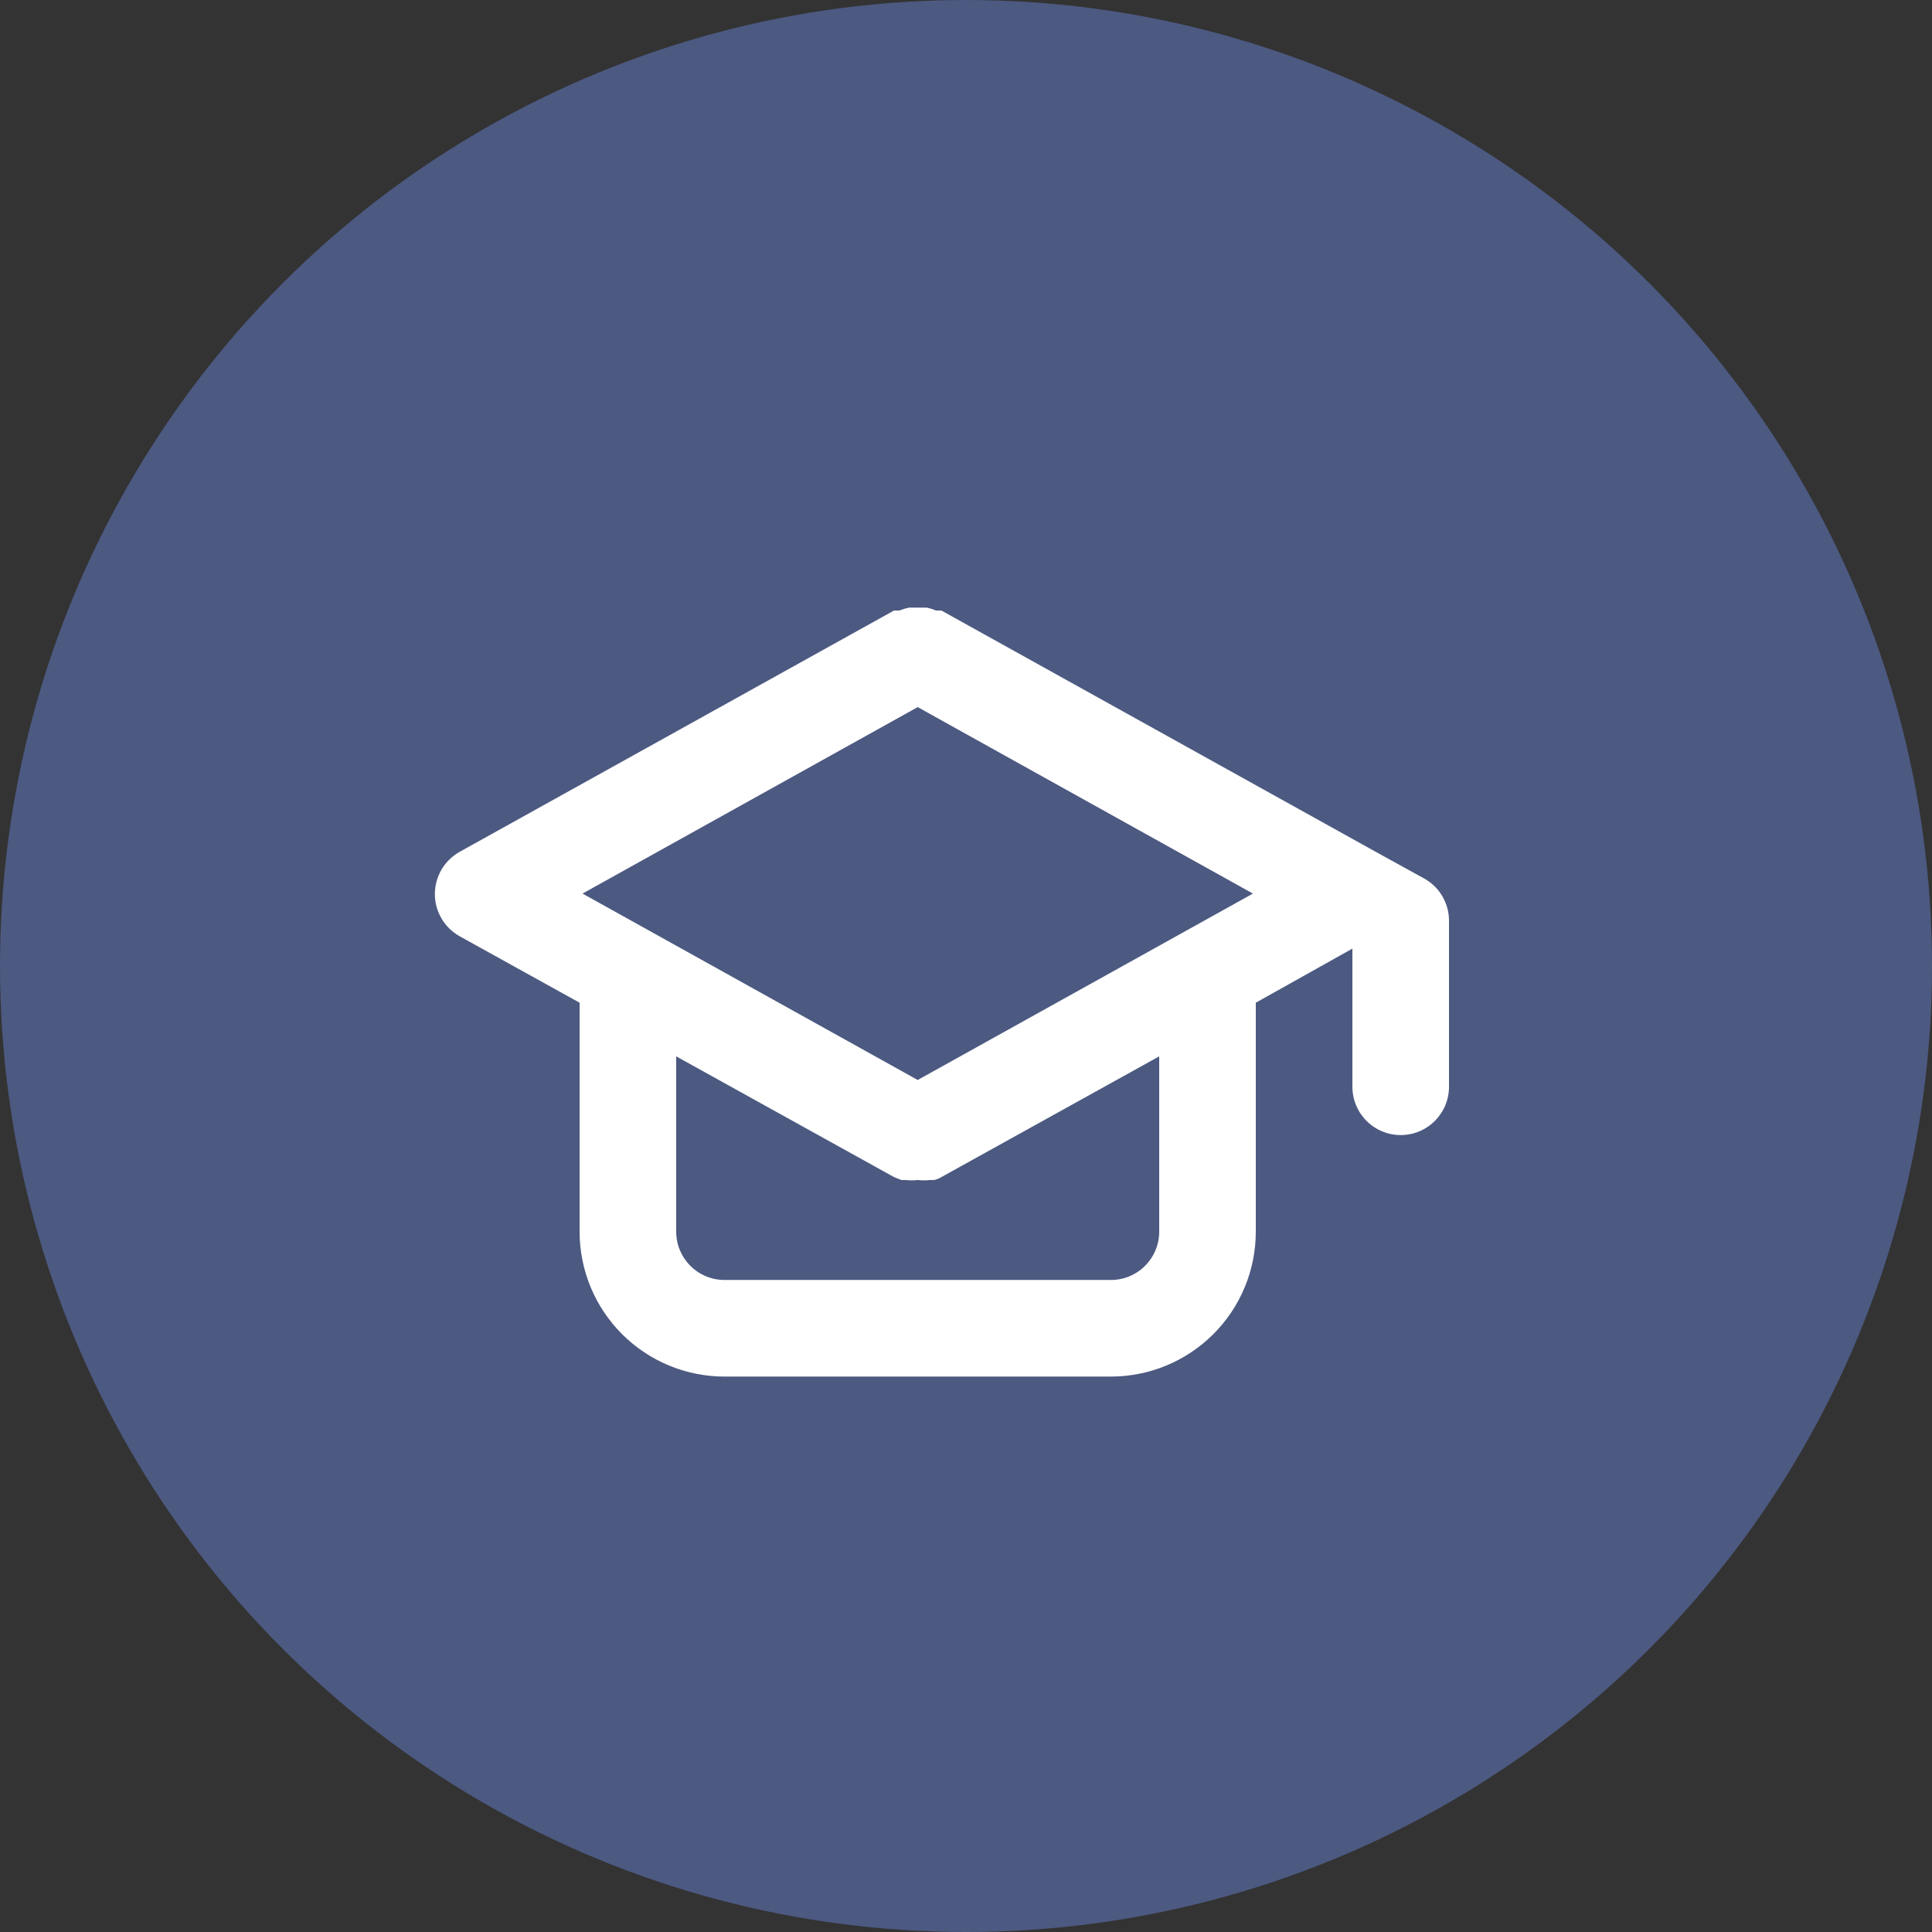
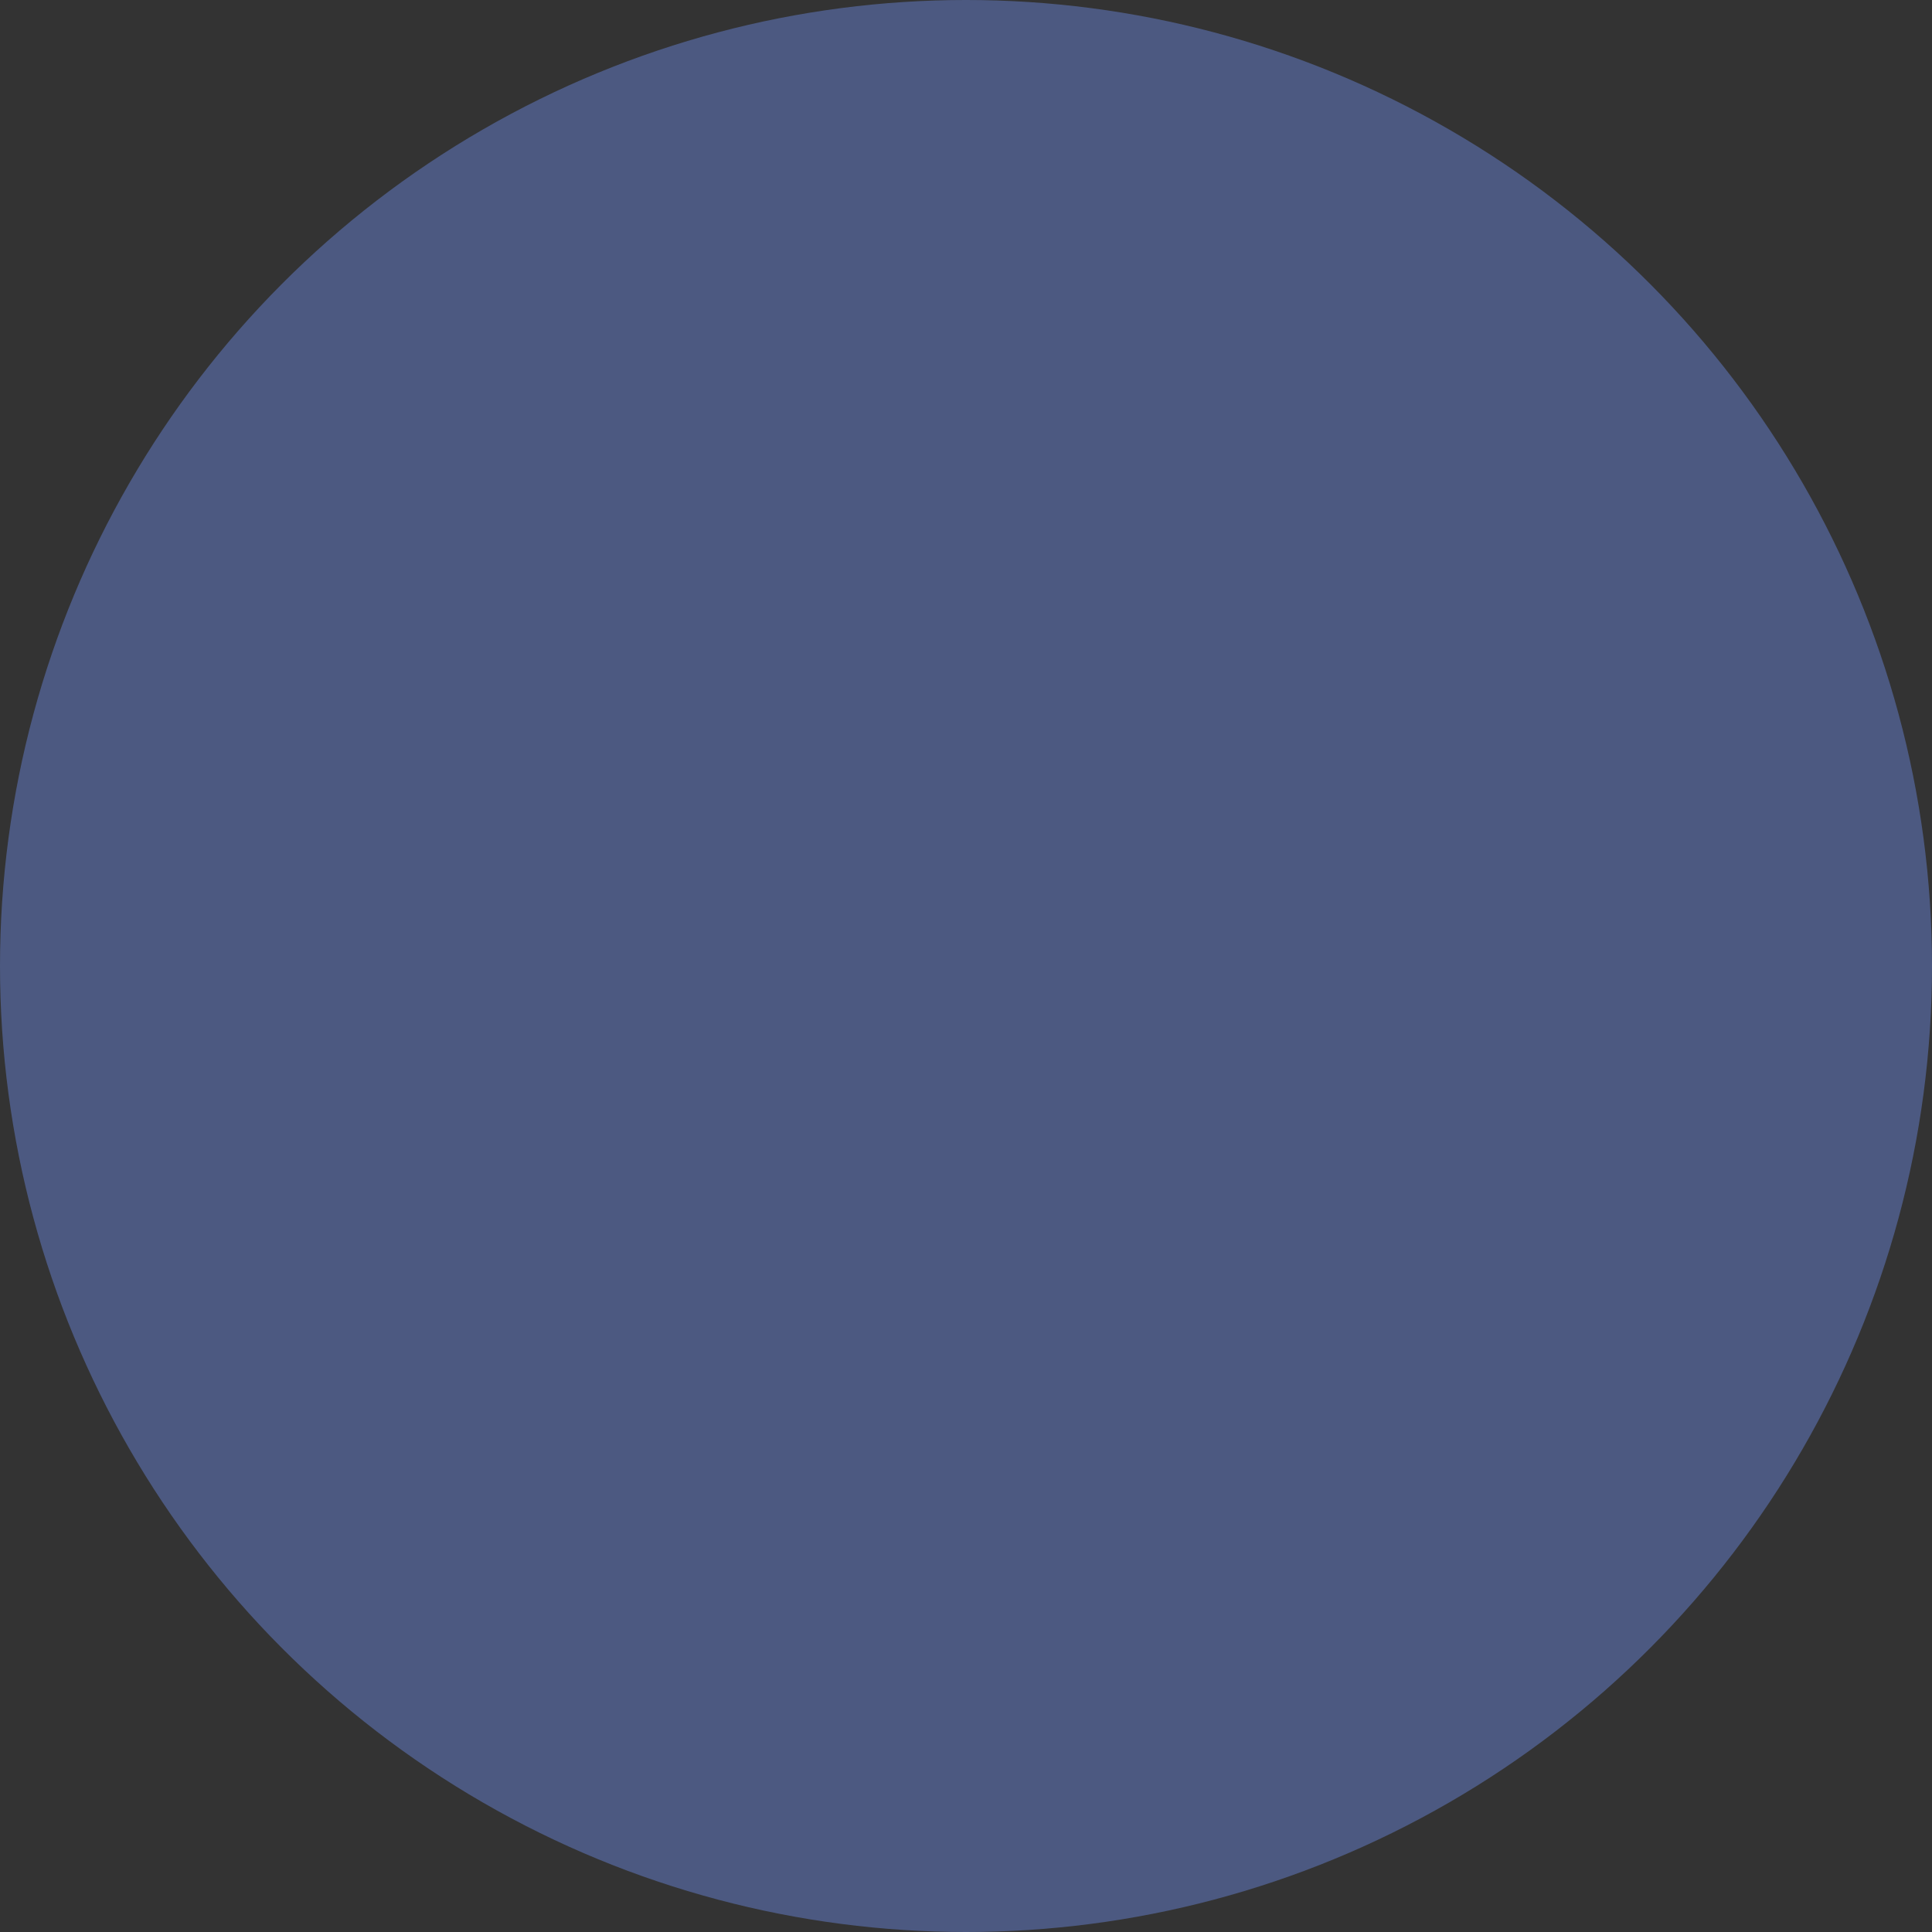
<svg xmlns="http://www.w3.org/2000/svg" width="35" height="35" viewBox="0 0 35 35" fill="none">
  <rect x="0" y="0" width="35" height="35" fill="#333333" stroke="none" />
  <circle cx="17.5" cy="17.5" r="17.5" fill="#4C5981" />
-   <path d="M25.804 15.917L24.929 15.435L17.054 11.06H16.957C16.904 11.038 16.848 11.02 16.791 11.008H16.625H16.468C16.408 11.02 16.349 11.038 16.293 11.06H16.196L8.321 15.435C8.187 15.512 8.075 15.622 7.997 15.756C7.919 15.89 7.878 16.042 7.878 16.197C7.878 16.351 7.919 16.503 7.997 16.637C8.075 16.771 8.187 16.881 8.321 16.958L10.5 18.165V22.313C10.5 23.009 10.777 23.677 11.269 24.169C11.761 24.661 12.429 24.938 13.125 24.938H20.125C20.821 24.938 21.489 24.661 21.981 24.169C22.474 23.677 22.75 23.009 22.75 22.313V18.165L24.5 17.185V19.688C24.5 19.92 24.592 20.142 24.756 20.306C24.92 20.471 25.143 20.563 25.375 20.563C25.607 20.563 25.83 20.471 25.994 20.306C26.158 20.142 26.25 19.92 26.25 19.688V16.678C26.25 16.523 26.208 16.371 26.13 16.237C26.052 16.103 25.939 15.992 25.804 15.917ZM21 22.313C21 22.545 20.908 22.767 20.744 22.931C20.58 23.096 20.357 23.188 20.125 23.188H13.125C12.893 23.188 12.67 23.096 12.506 22.931C12.342 22.767 12.25 22.545 12.25 22.313V19.137L16.196 21.324L16.328 21.377H16.406C16.479 21.386 16.552 21.386 16.625 21.377C16.698 21.386 16.771 21.386 16.844 21.377H16.922C16.969 21.367 17.013 21.349 17.054 21.324L21 19.137V22.313ZM16.625 19.565L10.553 16.188L16.625 12.81L22.698 16.188L16.625 19.565Z" fill="white" />
</svg>